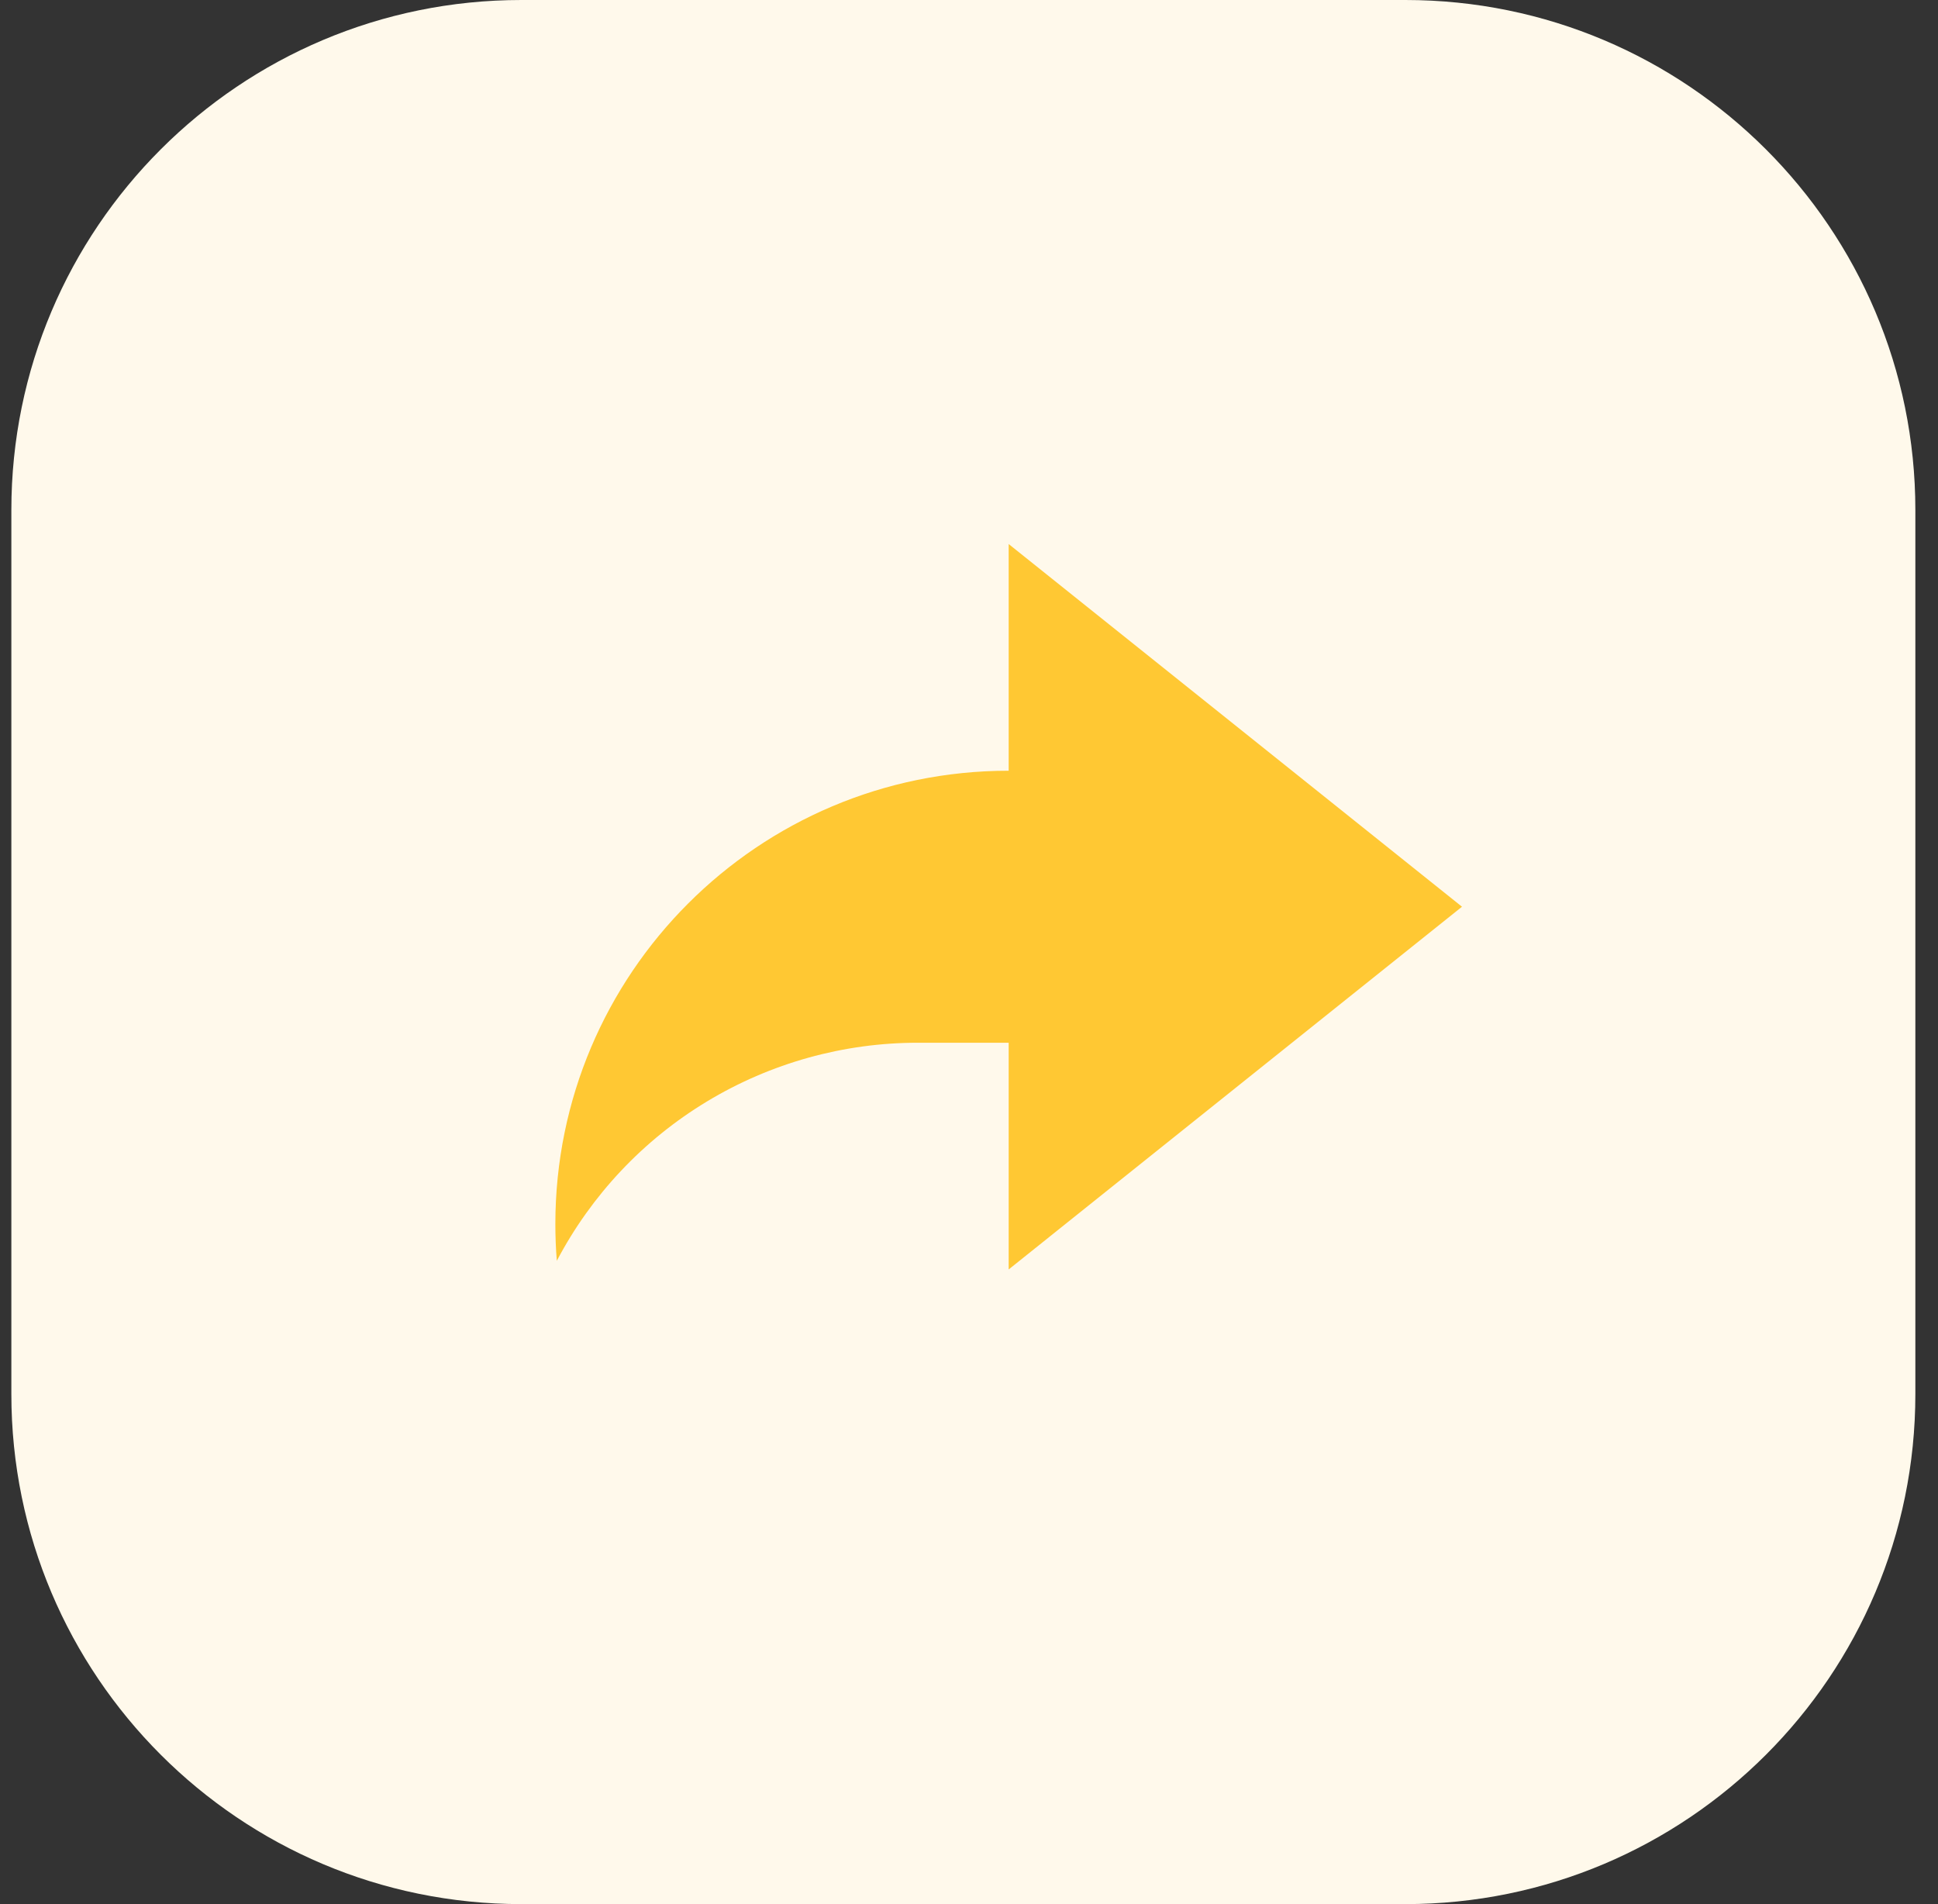
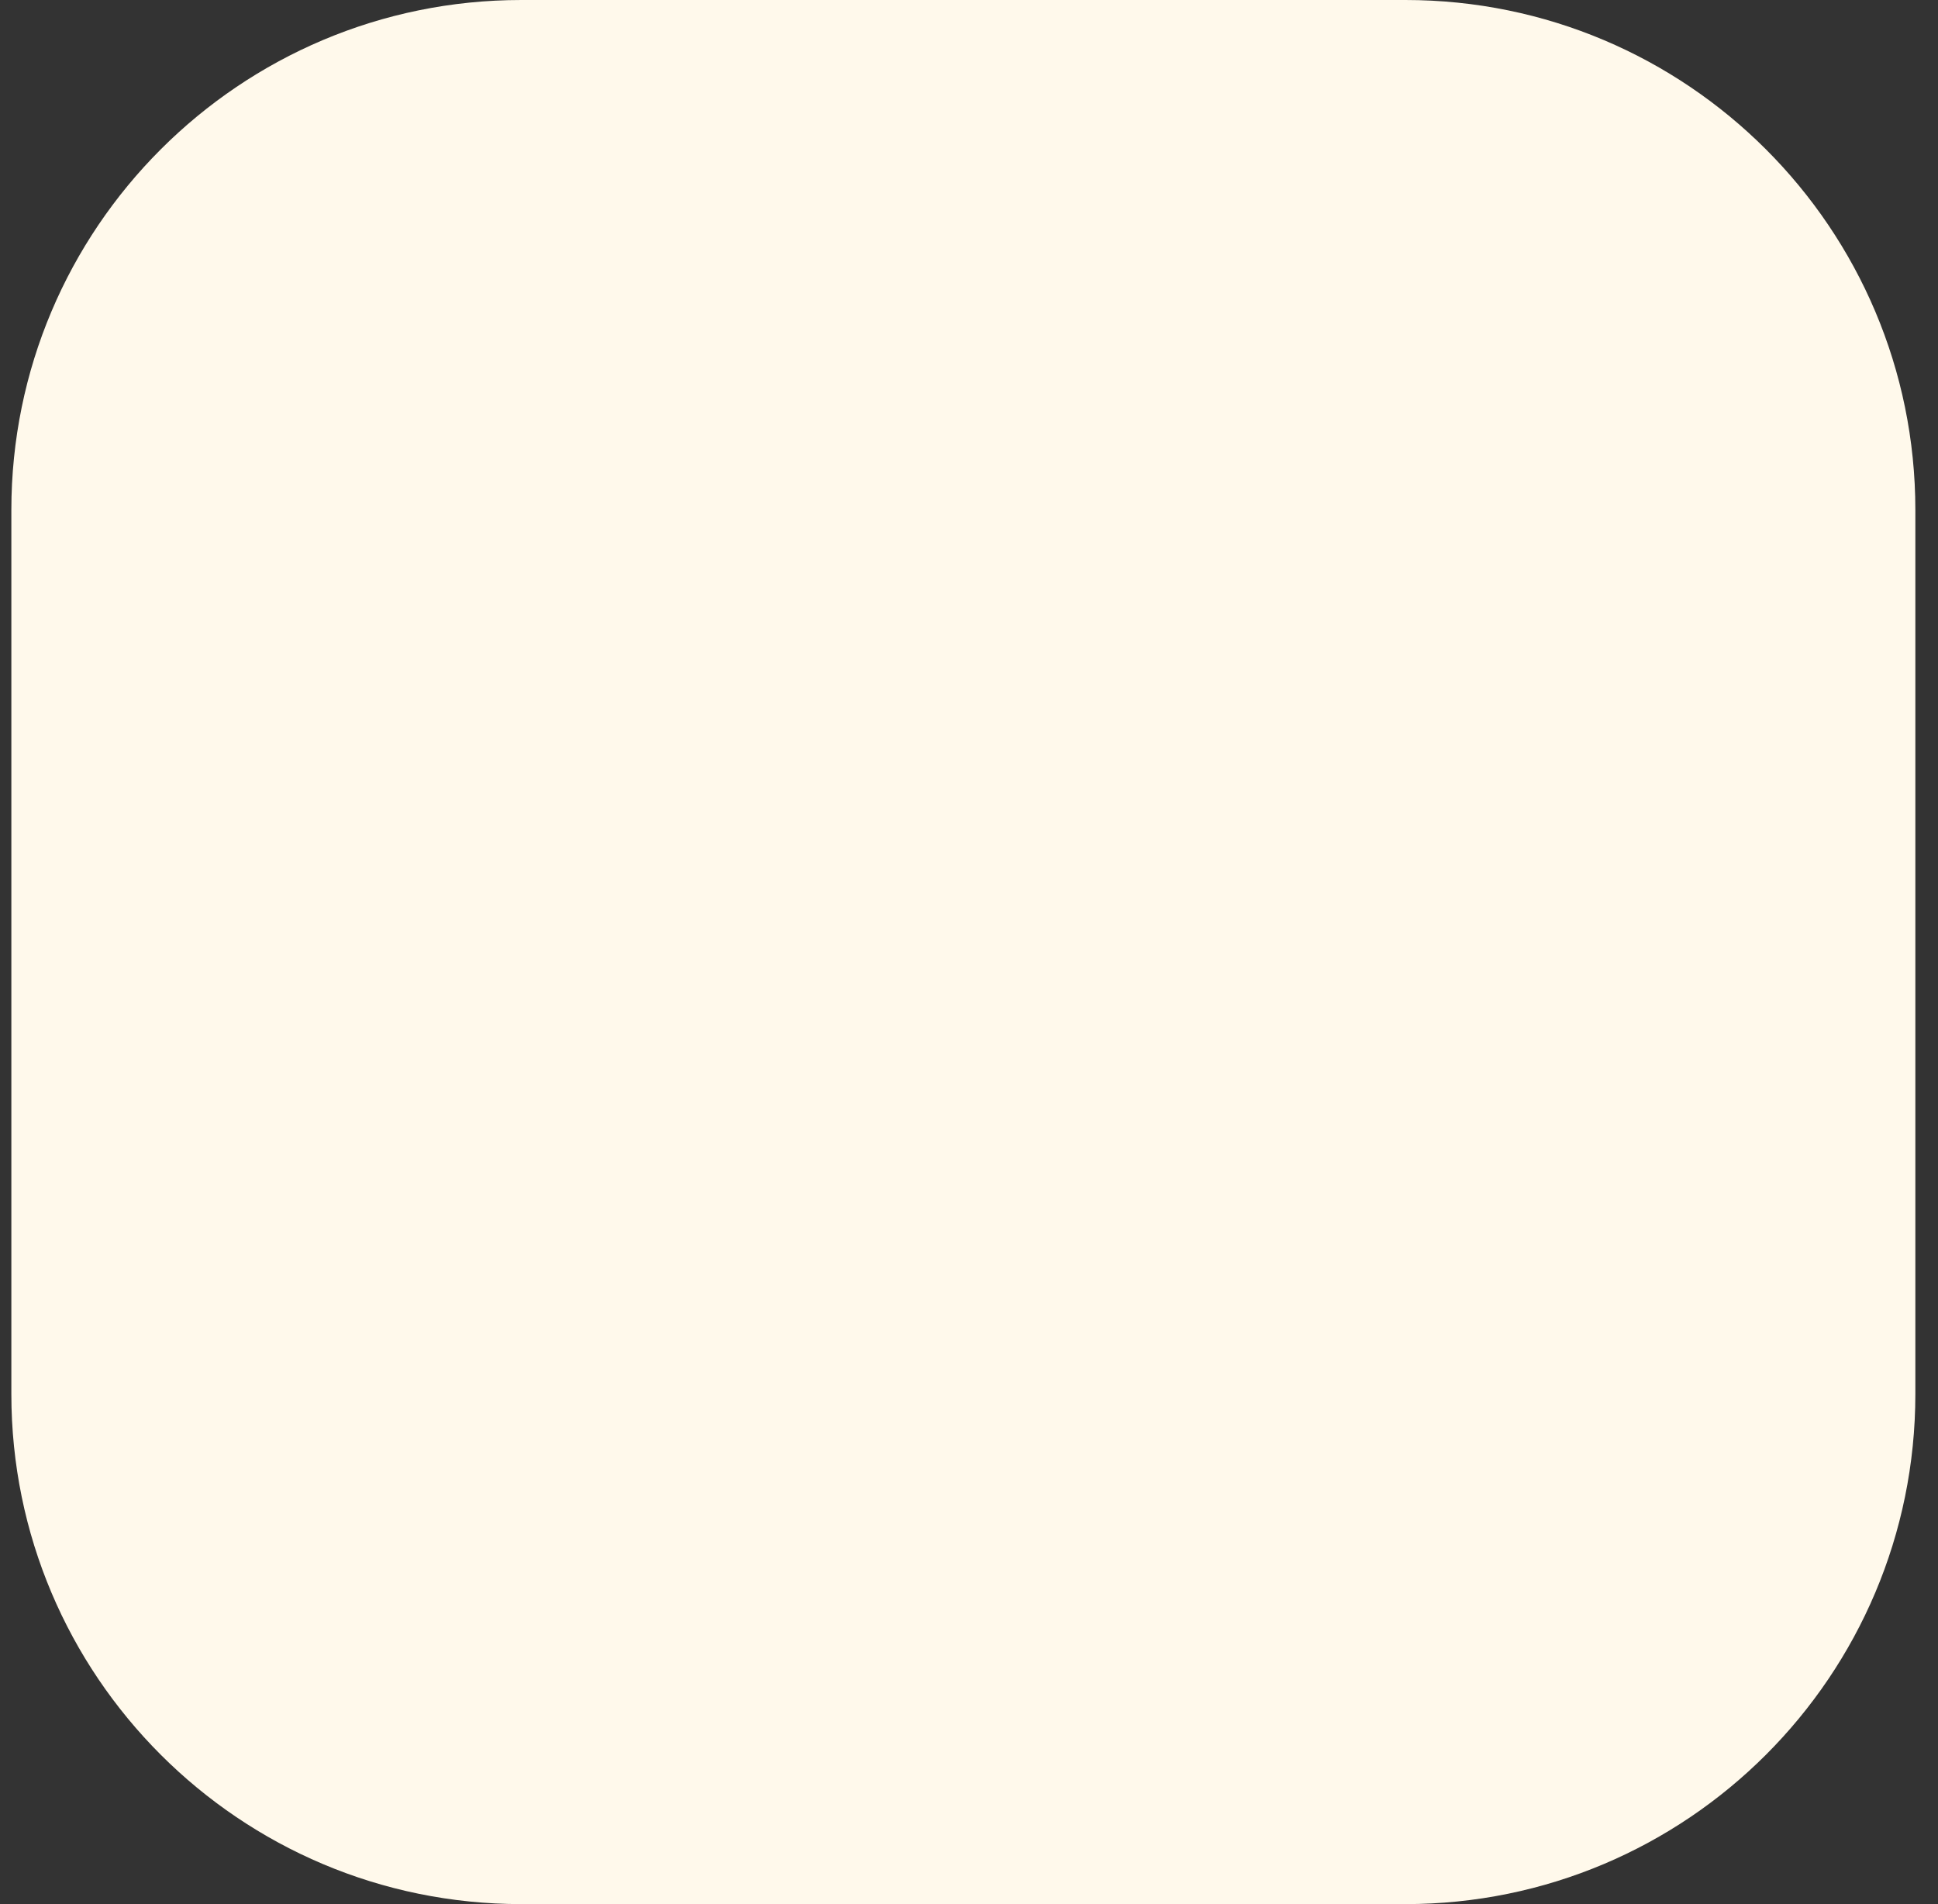
<svg xmlns="http://www.w3.org/2000/svg" fill="none" height="56" viewBox="0 0 57 56" width="57">
  <rect x="0" y="0" width="57" height="56" fill="#333333" stroke="none" />
  <path d="m.334 15c0-8.284 6.716-15 15-15h26c8.284 0 15 6.716 15 15v26c0 8.284-6.716 15-15 15h-26c-8.284 0-15-6.716-15-15z" fill="#fff9eb" />
-   <path d="m29.667 30.667h-2.667c-2.187-.001-4.333.596-6.205 1.726-1.873 1.13-3.4 2.751-4.418 4.687-.029-.359-.043-.72-.043-1.08 0-7.364 5.969-13.333 13.333-13.333v-6.667l13.333 10.667-13.333 10.667z" fill="#ffc833" />
</svg>